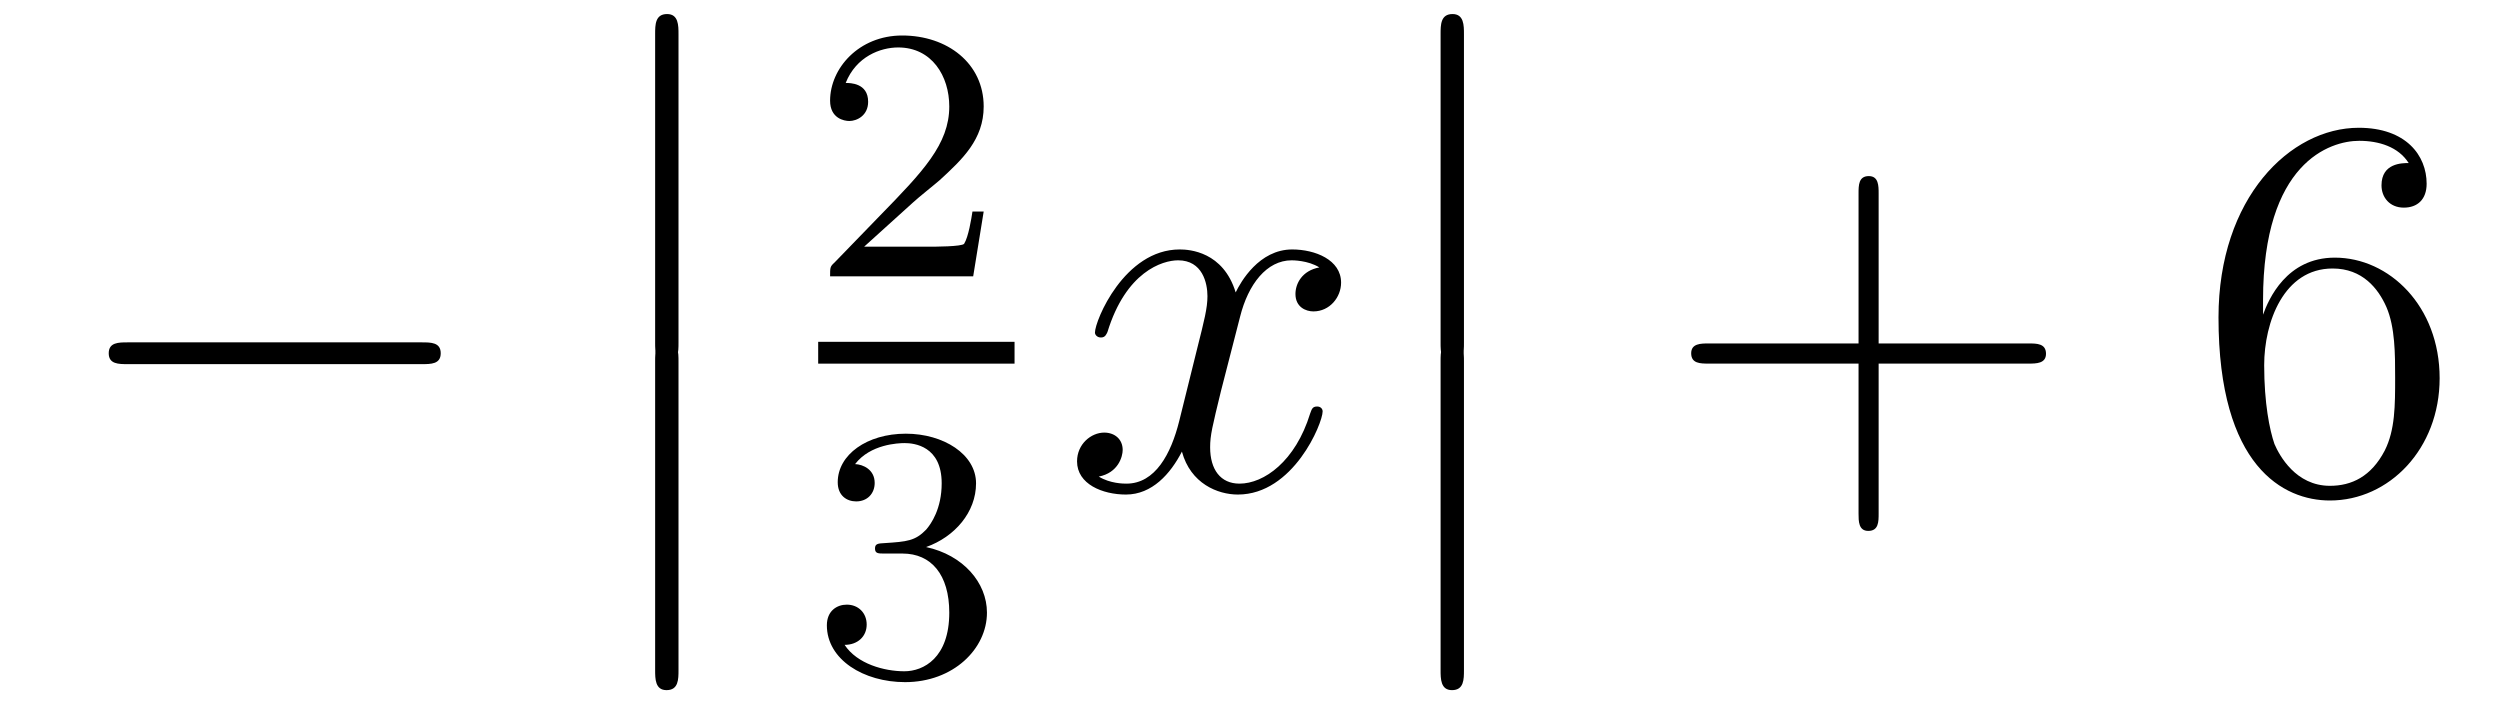
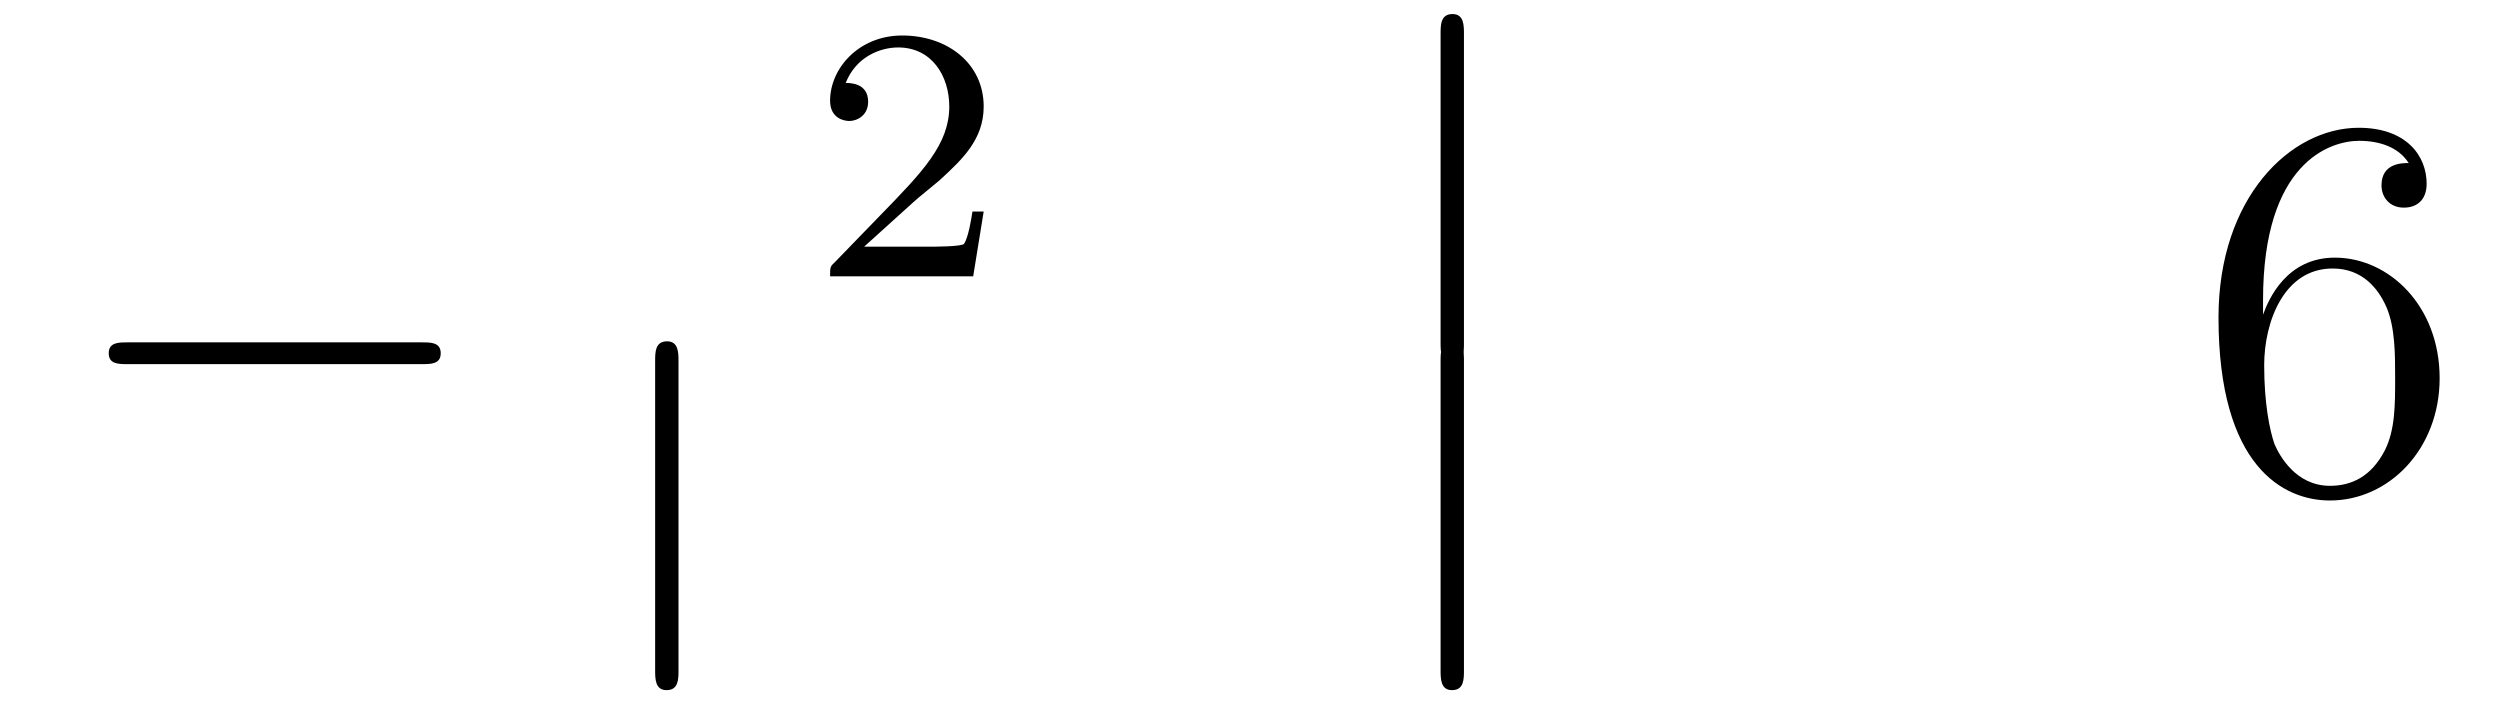
<svg xmlns="http://www.w3.org/2000/svg" height="16pt" version="1.1" viewBox="0 -16 55 16" width="55pt">
  <g id="page1">
    <g transform="matrix(1 0 0 1 -127 649)">
      <path d="M136.278 -656.989C136.481 -656.989 136.696 -656.989 136.696 -657.228C136.696 -657.468 136.481 -657.468 136.278 -657.468H129.811C129.608 -657.468 129.392 -657.468 129.392 -657.228C129.392 -656.989 129.608 -656.989 129.811 -656.989H136.278Z" fill-rule="evenodd" />
-       <path d="M141.413 -657.459C141.413 -657.267 141.413 -657.017 141.664 -657.017C141.927 -657.017 141.927 -657.256 141.927 -657.459V-664.249C141.927 -664.44 141.927 -664.691 141.676 -664.691C141.413 -664.691 141.413 -664.452 141.413 -664.249V-657.459Z" fill-rule="evenodd" />
      <path d="M141.413 -650.259C141.413 -650.067 141.413 -649.817 141.664 -649.817C141.927 -649.817 141.927 -650.056 141.927 -650.259V-657.049C141.927 -657.24 141.927 -657.491 141.676 -657.491C141.413 -657.491 141.413 -657.252 141.413 -657.049V-650.259Z" fill-rule="evenodd" />
      <path d="M147.087 -660.546C147.215 -660.665 147.549 -660.928 147.677 -661.04C148.171 -661.494 148.641 -661.932 148.641 -662.657C148.641 -663.605 147.844 -664.219 146.848 -664.219C145.892 -664.219 145.262 -663.494 145.262 -662.785C145.262 -662.394 145.573 -662.338 145.685 -662.338C145.852 -662.338 146.099 -662.458 146.099 -662.761C146.099 -663.175 145.701 -663.175 145.605 -663.175C145.836 -663.757 146.37 -663.956 146.76 -663.956C147.502 -663.956 147.884 -663.327 147.884 -662.657C147.884 -661.828 147.302 -661.223 146.362 -660.259L145.358 -659.223C145.262 -659.135 145.262 -659.119 145.262 -658.92H148.41L148.641 -660.346H148.394C148.37 -660.187 148.306 -659.788 148.211 -659.637C148.163 -659.573 147.557 -659.573 147.43 -659.573H146.011L147.087 -660.546Z" fill-rule="evenodd" />
-       <path d="M145 -657H149.32V-657.48H145" />
-       <path d="M146.856 -652.822C147.486 -652.822 147.884 -652.359 147.884 -651.522C147.884 -650.527 147.318 -650.232 146.896 -650.232C146.457 -650.232 145.86 -650.391 145.581 -650.813C145.868 -650.813 146.067 -650.997 146.067 -651.26C146.067 -651.515 145.884 -651.698 145.629 -651.698C145.414 -651.698 145.191 -651.562 145.191 -651.244C145.191 -650.487 146.003 -649.993 146.912 -649.993C147.972 -649.993 148.713 -650.726 148.713 -651.522C148.713 -652.184 148.187 -652.79 147.374 -652.965C148.003 -653.188 148.473 -653.73 148.473 -654.367C148.473 -655.005 147.757 -655.459 146.928 -655.459C146.075 -655.459 145.43 -654.997 145.43 -654.391C145.43 -654.096 145.629 -653.969 145.836 -653.969C146.083 -653.969 146.243 -654.144 146.243 -654.375C146.243 -654.67 145.988 -654.782 145.812 -654.79C146.147 -655.228 146.76 -655.252 146.904 -655.252C147.111 -655.252 147.717 -655.188 147.717 -654.367C147.717 -653.809 147.486 -653.475 147.374 -653.347C147.135 -653.1 146.952 -653.084 146.466 -653.052C146.314 -653.045 146.25 -653.037 146.25 -652.933C146.25 -652.822 146.322 -652.822 146.457 -652.822H146.856Z" fill-rule="evenodd" />
-       <path d="M156.026 -659.117C155.644 -659.046 155.5 -658.759 155.5 -658.532C155.5 -658.245 155.727 -658.149 155.895 -658.149C156.253 -658.149 156.504 -658.46 156.504 -658.782C156.504 -659.285 155.931 -659.512 155.428 -659.512C154.699 -659.512 154.293 -658.794 154.185 -658.567C153.91 -659.464 153.169 -659.512 152.954 -659.512C151.735 -659.512 151.089 -657.946 151.089 -657.683C151.089 -657.635 151.137 -657.575 151.221 -657.575C151.316 -657.575 151.34 -657.647 151.364 -657.695C151.771 -659.022 152.572 -659.273 152.918 -659.273C153.456 -659.273 153.564 -658.771 153.564 -658.484C153.564 -658.221 153.492 -657.946 153.348 -657.372L152.942 -655.734C152.763 -655.017 152.416 -654.36 151.782 -654.36C151.723 -654.36 151.424 -654.36 151.173 -654.515C151.603 -654.599 151.699 -654.957 151.699 -655.101C151.699 -655.34 151.52 -655.483 151.293 -655.483C151.006 -655.483 150.695 -655.232 150.695 -654.85C150.695 -654.348 151.257 -654.12 151.771 -654.12C152.344 -654.12 152.751 -654.575 153.002 -655.065C153.193 -654.36 153.791 -654.12 154.233 -654.12C155.453 -654.12 156.098 -655.687 156.098 -655.949C156.098 -656.009 156.05 -656.057 155.978 -656.057C155.871 -656.057 155.859 -655.997 155.823 -655.902C155.5 -654.85 154.807 -654.36 154.269 -654.36C153.851 -654.36 153.623 -654.67 153.623 -655.16C153.623 -655.423 153.671 -655.615 153.863 -656.404L154.281 -658.029C154.46 -658.747 154.867 -659.273 155.417 -659.273C155.441 -659.273 155.775 -659.273 156.026 -659.117Z" fill-rule="evenodd" />
      <path d="M158.693 -657.459C158.693 -657.267 158.693 -657.017 158.944 -657.017C159.207 -657.017 159.207 -657.256 159.207 -657.459V-664.249C159.207 -664.44 159.207 -664.691 158.956 -664.691C158.693 -664.691 158.693 -664.452 158.693 -664.249V-657.459Z" fill-rule="evenodd" />
      <path d="M158.693 -650.259C158.693 -650.067 158.693 -649.817 158.944 -649.817C159.207 -649.817 159.207 -650.056 159.207 -650.259V-657.049C159.207 -657.24 159.207 -657.491 158.956 -657.491C158.693 -657.491 158.693 -657.252 158.693 -657.049V-650.259Z" fill-rule="evenodd" />
-       <path d="M168.33 -657.001H171.629C171.796 -657.001 172.012 -657.001 172.012 -657.217C172.012 -657.444 171.808 -657.444 171.629 -657.444H168.33V-660.743C168.33 -660.91 168.33 -661.126 168.114 -661.126C167.888 -661.126 167.888 -660.922 167.888 -660.743V-657.444H164.588C164.421 -657.444 164.206 -657.444 164.206 -657.228C164.206 -657.001 164.409 -657.001 164.588 -657.001H167.888V-653.702C167.888 -653.535 167.888 -653.32 168.102 -653.32C168.33 -653.32 168.33 -653.523 168.33 -653.702V-657.001Z" fill-rule="evenodd" />
      <path d="M176.787 -658.4C176.787 -661.424 178.258 -661.902 178.903 -661.902C179.334 -661.902 179.764 -661.771 179.991 -661.413C179.848 -661.413 179.393 -661.413 179.393 -660.922C179.393 -660.659 179.573 -660.432 179.884 -660.432C180.183 -660.432 180.386 -660.612 180.386 -660.958C180.386 -661.58 179.932 -662.189 178.892 -662.189C177.385 -662.189 175.807 -660.648 175.807 -658.017C175.807 -654.73 177.242 -653.989 178.258 -653.989C179.561 -653.989 180.672 -655.125 180.672 -656.679C180.672 -658.268 179.561 -659.332 178.366 -659.332C177.302 -659.332 176.907 -658.412 176.787 -658.077V-658.4ZM178.258 -654.312C177.505 -654.312 177.146 -654.981 177.038 -655.232C176.931 -655.543 176.812 -656.129 176.812 -656.966C176.812 -657.91 177.242 -659.093 178.318 -659.093C178.975 -659.093 179.322 -658.651 179.501 -658.245C179.693 -657.802 179.693 -657.205 179.693 -656.691C179.693 -656.081 179.693 -655.543 179.465 -655.089C179.166 -654.515 178.736 -654.312 178.258 -654.312Z" fill-rule="evenodd" />
    </g>
  </g>
</svg>